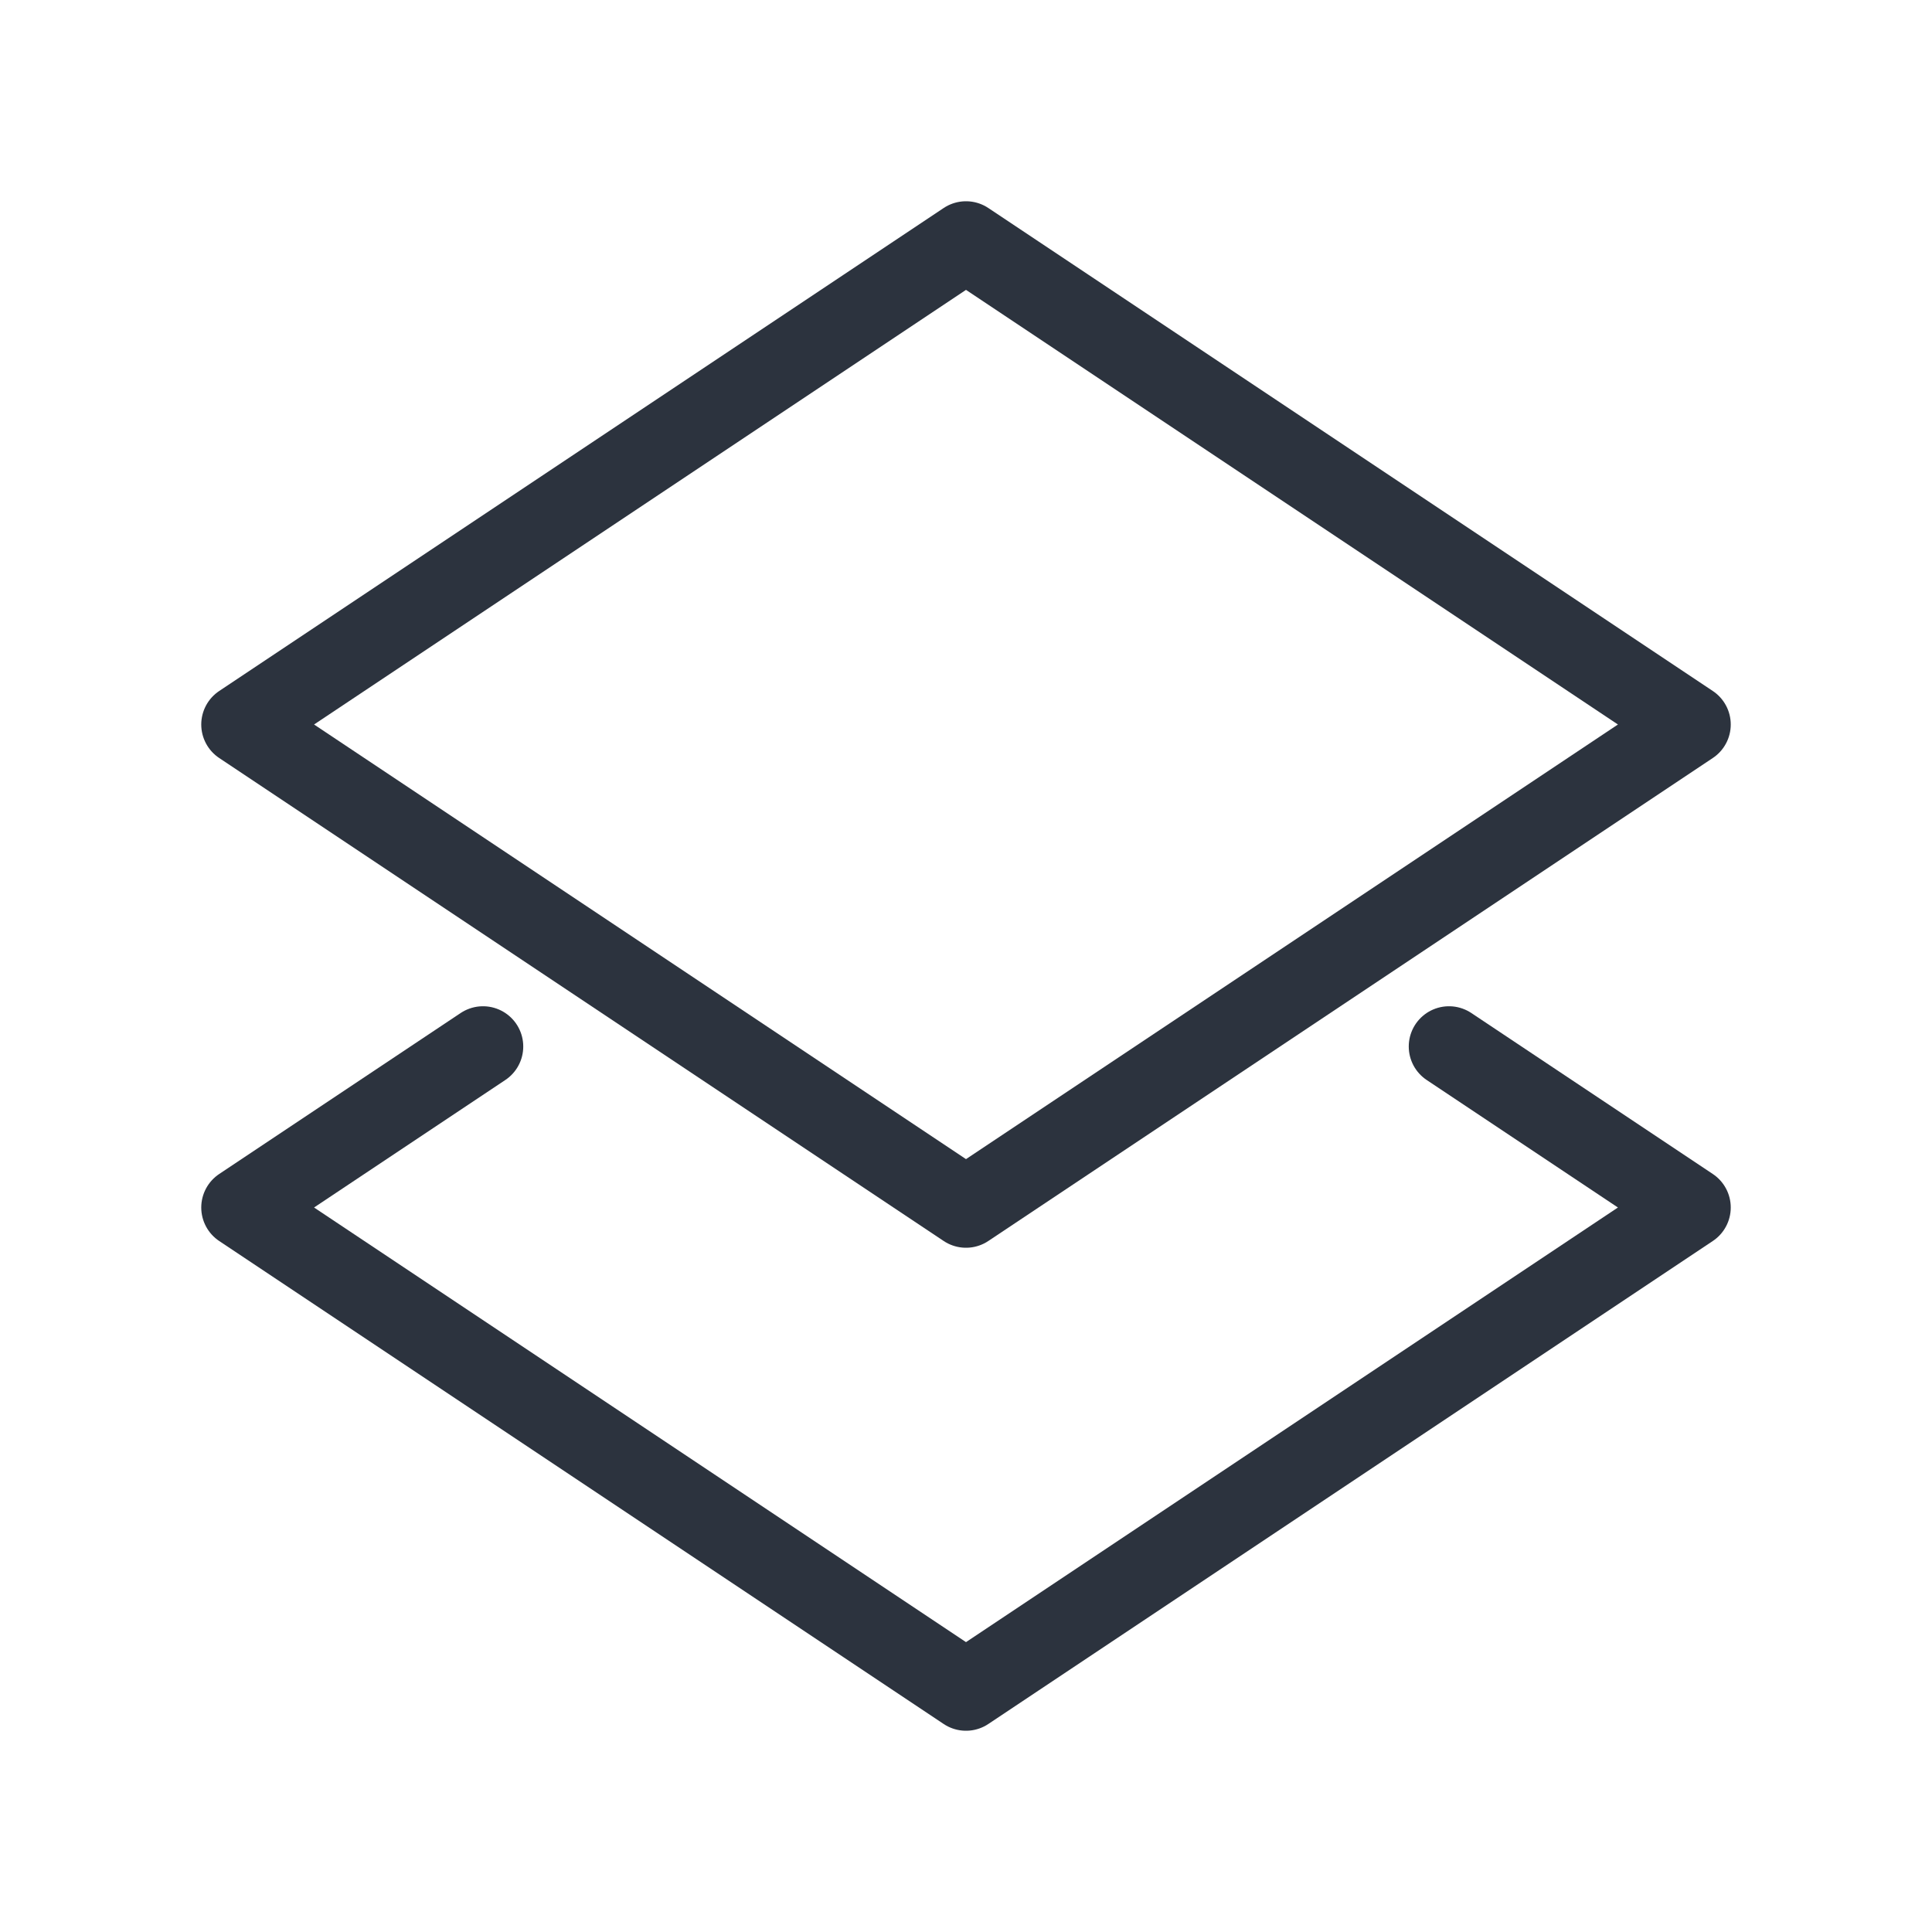
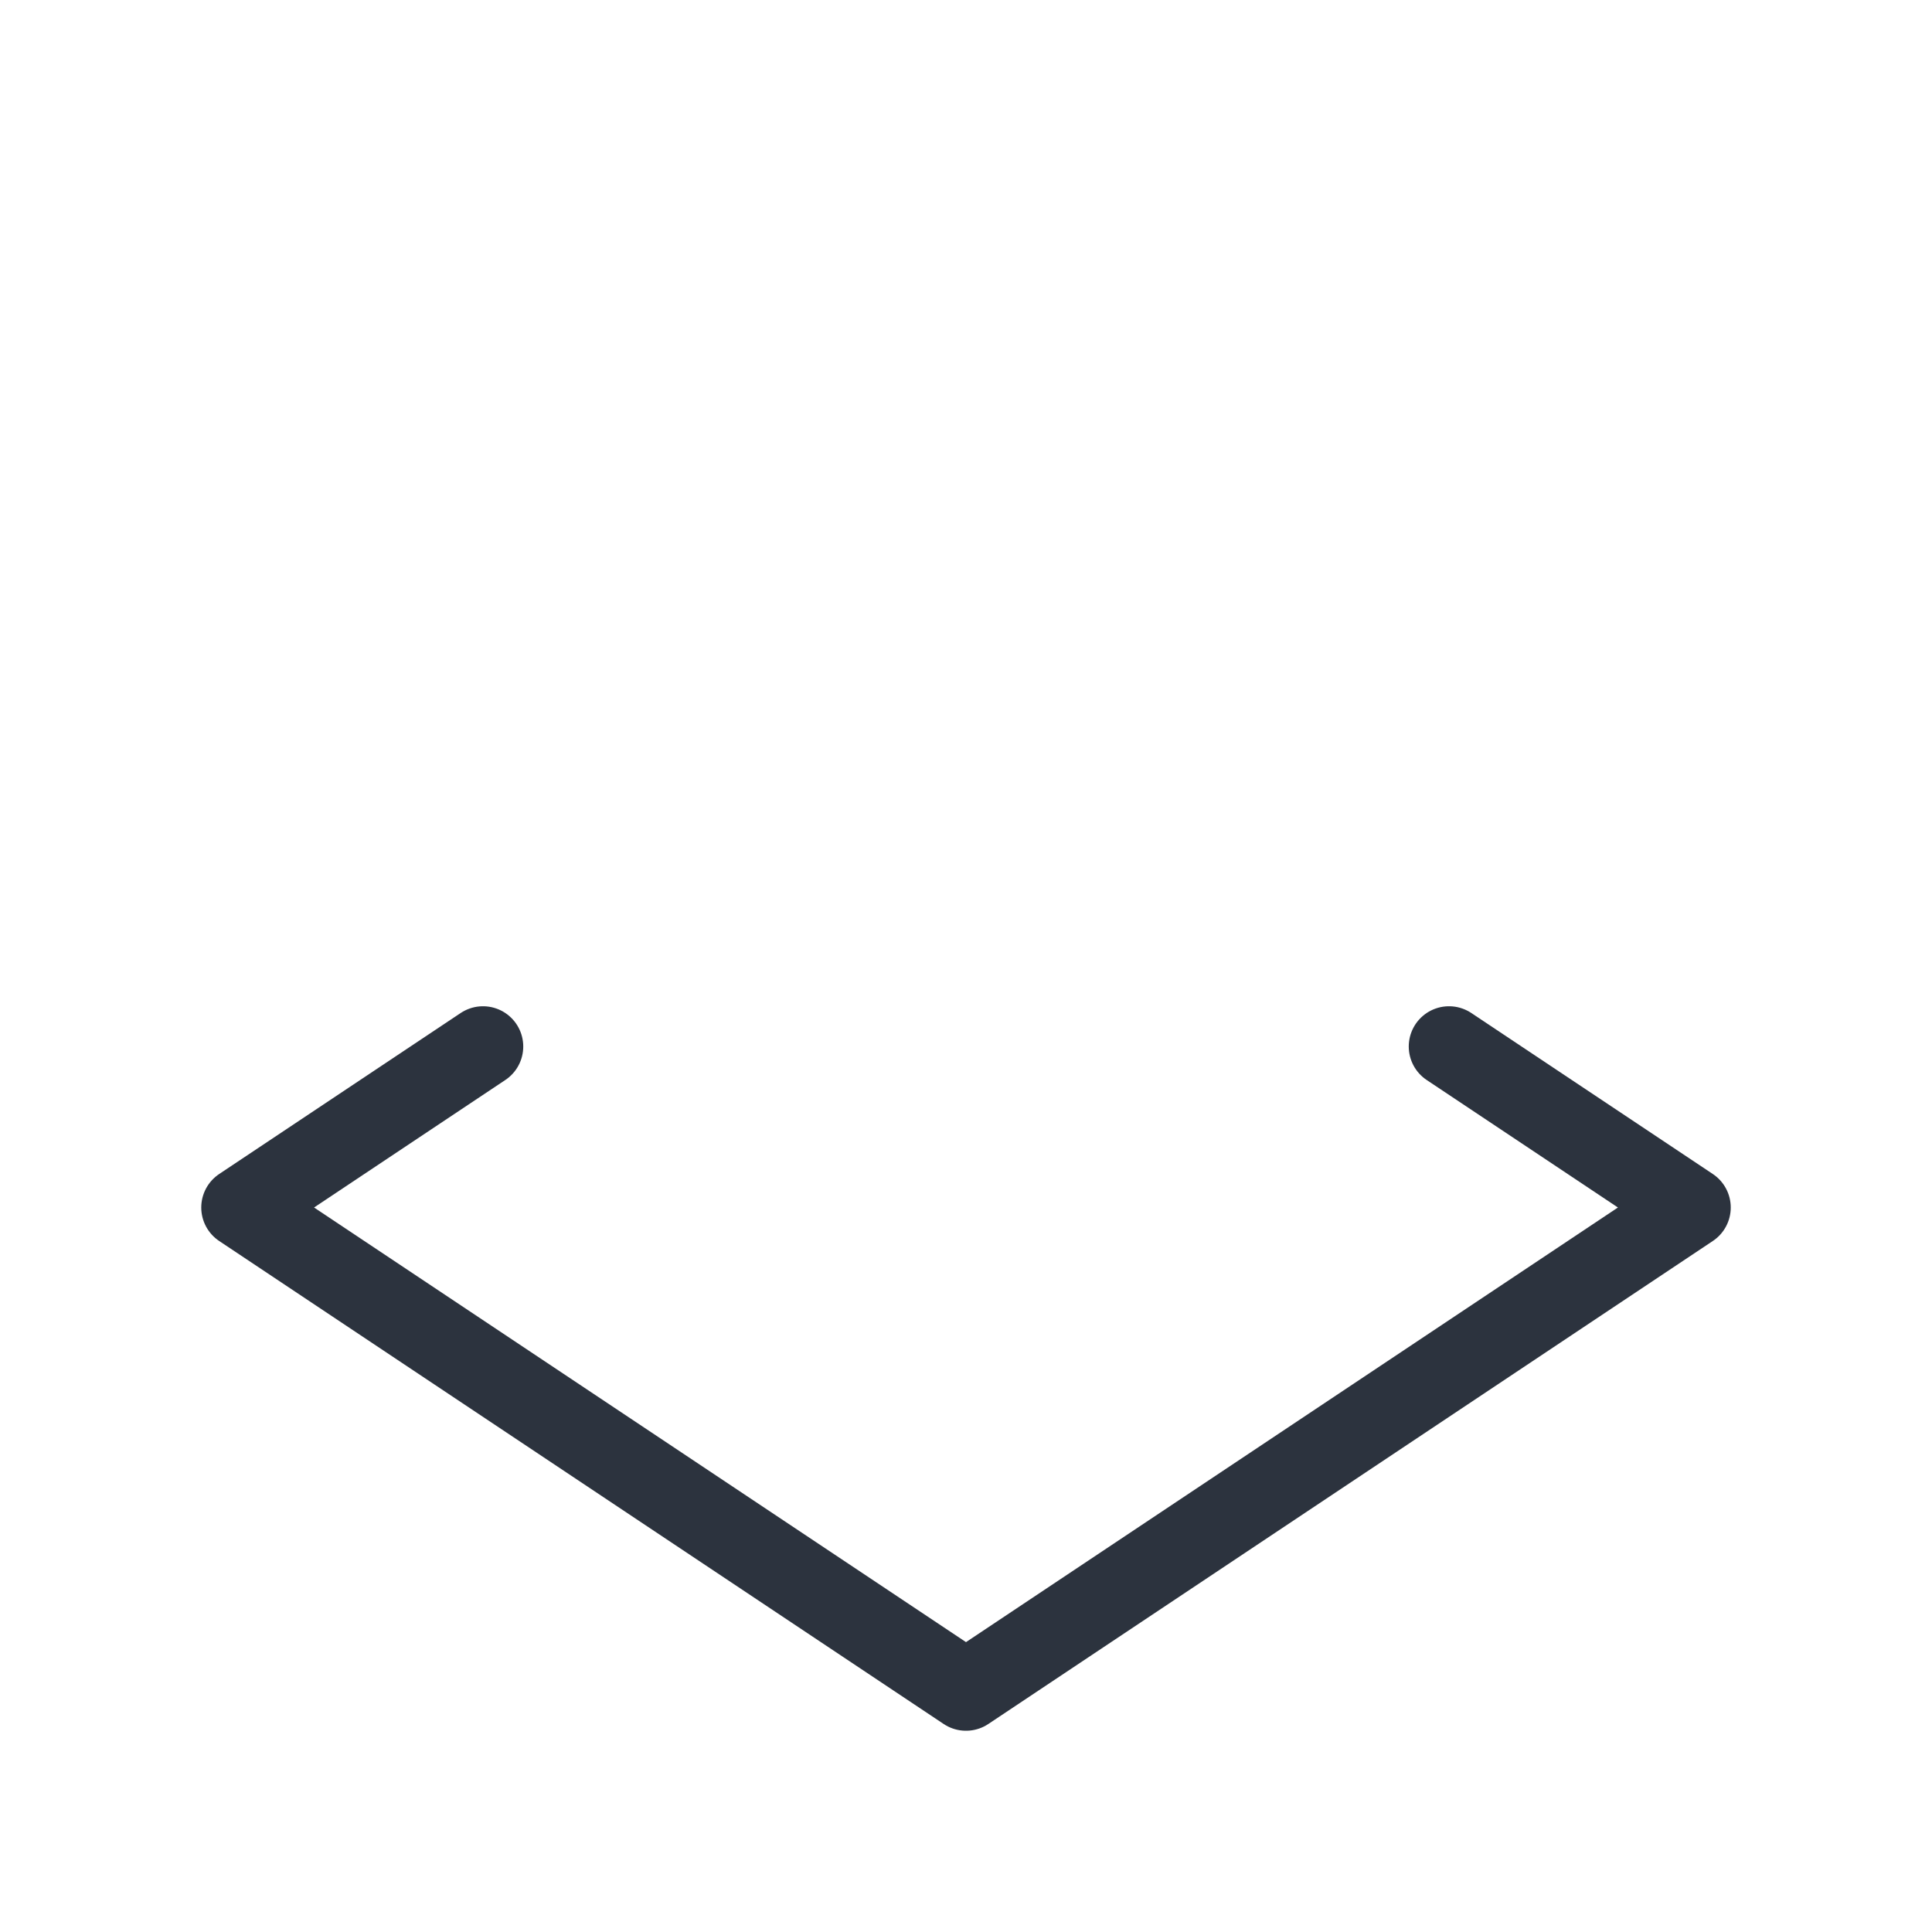
<svg xmlns="http://www.w3.org/2000/svg" viewBox="0 0 48 48" version="1.1">
  <g id="Fabric">
-     <polygon stroke-width="2" stroke-linejoin="round" stroke-linecap="round" stroke="#2c333e" fill="none" points="24 6 6 18 24 30 42 18 24 6" />
    <polyline stroke-width="2" stroke-linejoin="round" stroke-linecap="round" stroke="#2c333e" fill="none" points="12 26 6 30 24 42 42 30 36 26" />
  </g>
</svg>